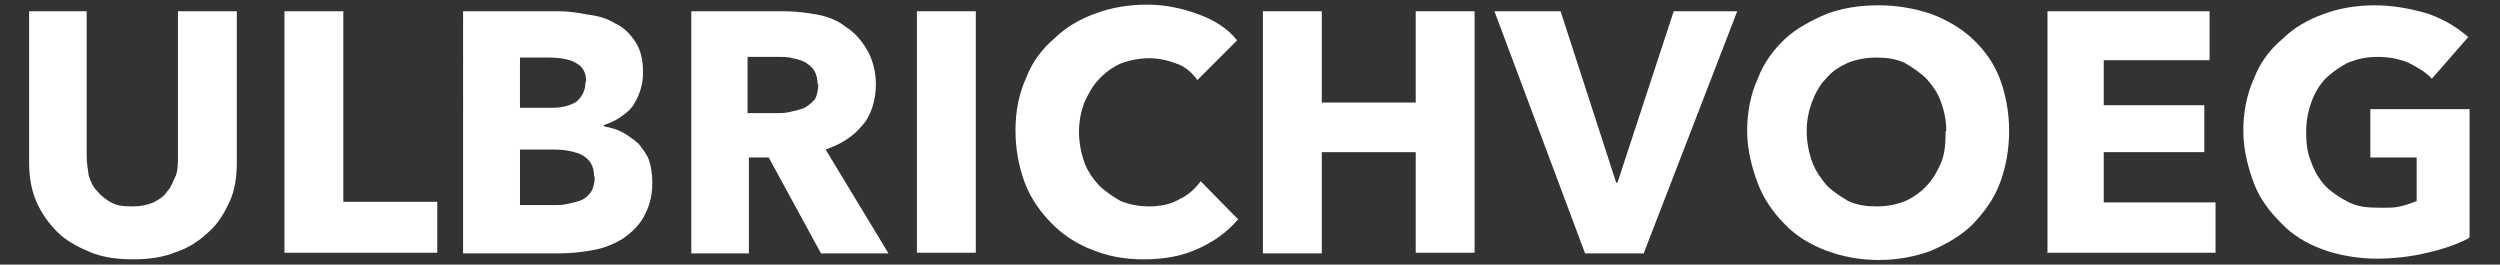
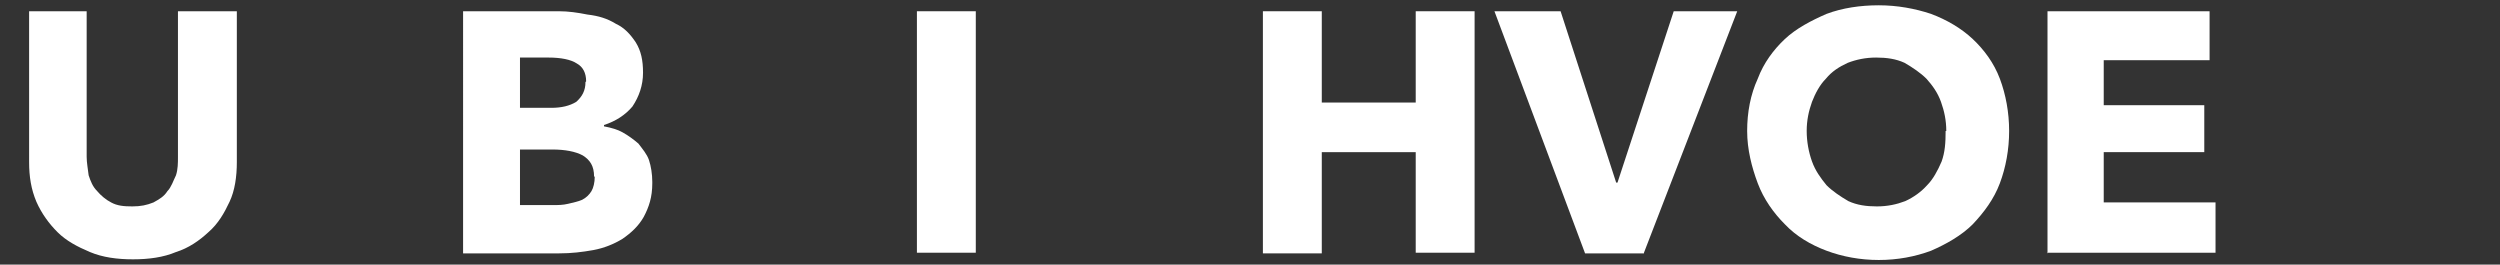
<svg xmlns="http://www.w3.org/2000/svg" id="Laag_1" viewBox="0 0 377.9 40">
  <rect x="0" y="0" width="377.9" height="40" fill="#333333" stroke="none" />
  <defs>
    <style>      .st0 {        fill: #fff;      }    </style>
  </defs>
  <path class="st0" d="M35.8,24.5c0,2.2-.3,4.3-1.1,6-.8,1.7-1.7,3.3-3.2,4.6-1.4,1.3-3,2.4-4.9,3-1.9.8-4.1,1.1-6.5,1.1s-4.6-.3-6.5-1.1c-1.9-.8-3.6-1.7-4.9-3-1.3-1.3-2.4-2.8-3.2-4.6-.8-1.9-1.1-3.8-1.1-6V1.7h8.7v22c0,.9.2,1.9.3,2.8.3.9.6,1.7,1.3,2.4.5.6,1.3,1.3,2.1,1.7.9.5,1.9.6,3.2.6s2.2-.2,3.2-.6c.9-.5,1.6-.9,2.1-1.7.6-.6.9-1.6,1.3-2.4.3-.9.3-1.9.3-2.8V1.7h8.9v22.8h.2Z" />
-   <path class="st0" d="M43,38.3V1.7h8.9v28.8h14.2v7.7h-23.1Z" />
  <path class="st0" d="M98.6,27.7c0,2.1-.5,3.6-1.3,5.1-.8,1.4-1.9,2.4-3.2,3.3-1.3.8-2.8,1.4-4.4,1.7-1.7.3-3.3.5-5.2.5h-14.5V1.7h14.5c1.4,0,2.8.2,4.3.5,1.7.2,3,.6,4.3,1.4,1.3.6,2.2,1.6,3,2.8.8,1.3,1.1,2.7,1.1,4.6s-.6,3.6-1.6,5.1c-1.1,1.3-2.5,2.2-4.3,2.8v.2c1.1.2,2.1.5,2.8.9.9.5,1.7,1.1,2.4,1.7.6.8,1.3,1.6,1.6,2.5.3.9.5,2.1.5,3.3ZM88.6,12.3c0-1.3-.5-2.2-1.4-2.7-.9-.6-2.4-.9-4.3-.9h-4.3v7.6h4.7c1.6,0,2.8-.3,3.8-.9.9-.8,1.4-1.7,1.4-3ZM89.8,26.7c0-1.6-.6-2.5-1.7-3.2-1.1-.6-2.7-.9-4.6-.9h-4.9v8.4h5.1c.6,0,1.4,0,2.2-.2s1.4-.3,2.1-.6c.6-.3,1.1-.8,1.4-1.3s.5-1.3.5-2.2Z" />
-   <path class="st0" d="M124.1,38.3l-7.9-14.5h-3v14.5h-8.7V1.7h13.9c1.7,0,3.5.2,5.1.5,1.6.3,3.2.9,4.4,1.9,1.3.8,2.4,2.1,3.2,3.5.8,1.4,1.3,3.2,1.3,5.2s-.6,4.6-2.1,6.2c-1.4,1.7-3.2,2.8-5.5,3.6l9.5,15.7h-10.1ZM123.6,12.8c0-.8-.2-1.6-.5-2.1-.3-.5-.8-.9-1.4-1.3-.6-.3-1.3-.5-1.9-.6-.6-.2-1.4-.2-2.1-.2h-4.7v8.5h4.3c.8,0,1.4,0,2.2-.2.8-.2,1.4-.3,2.1-.6.6-.3,1.1-.8,1.6-1.3.3-.6.5-1.4.5-2.4Z" />
  <path class="st0" d="M147.5,1.7h-8.9v36.5h8.9V1.7Z" />
-   <path class="st0" d="M187.1,33.2c-1.6,1.9-3.6,3.3-6,4.4-2.4,1.1-5.1,1.6-8.2,1.6s-5.4-.5-7.7-1.4c-2.4-.9-4.4-2.2-6.2-4-1.7-1.7-3.2-3.8-4.1-6.2-.9-2.4-1.4-5.1-1.4-7.9s.5-5.5,1.6-7.9c.9-2.4,2.4-4.4,4.3-6,1.7-1.7,4-3,6.3-3.8,2.4-.9,5.1-1.3,7.7-1.3s5.1.5,7.6,1.4c2.5.9,4.6,2.2,6,4l-6,6c-.8-1.1-1.9-2.1-3.2-2.5-1.3-.5-2.7-.8-4.1-.8s-3,.3-4.3.8c-1.3.6-2.4,1.4-3.3,2.4-.9.9-1.6,2.2-2.2,3.5-.5,1.4-.8,2.8-.8,4.4s.3,3.2.8,4.6c.5,1.4,1.3,2.5,2.2,3.5.9.9,2.1,1.7,3.3,2.4,1.3.5,2.7.8,4.3.8s3.3-.3,4.6-1.1c1.3-.6,2.4-1.6,3.2-2.7l5.7,5.8Z" />
  <path class="st0" d="M214,38.3v-15.3h-14.2v15.3h-8.9V1.7h8.9v13.8h14.2V1.7h8.9v36.5h-8.9Z" />
  <path class="st0" d="M248.5,38.3h-8.9L225.9,1.7h10l8.4,25.9h.2l8.5-25.9h9.6l-14.1,36.5Z" />
  <path class="st0" d="M303.7,19.8c0,2.8-.5,5.5-1.4,7.9-.9,2.4-2.4,4.4-4.1,6.2-1.7,1.7-4,3-6.3,4-2.4.9-5.1,1.4-7.9,1.4s-5.5-.5-7.9-1.4c-2.4-.9-4.6-2.2-6.3-4-1.7-1.7-3.2-3.8-4.1-6.2-.9-2.4-1.6-5.1-1.6-7.9s.5-5.5,1.6-7.9c.9-2.4,2.4-4.4,4.1-6,1.7-1.6,4-2.8,6.3-3.8,2.4-.9,5.1-1.3,7.9-1.3s5.5.5,7.9,1.3c2.4.9,4.6,2.2,6.3,3.8,1.7,1.6,3.2,3.6,4.1,6,.9,2.4,1.4,5.1,1.4,7.9ZM294.2,19.8c0-1.6-.3-3-.8-4.4-.5-1.4-1.3-2.5-2.2-3.5-.9-.9-2.1-1.7-3.3-2.4-1.3-.6-2.7-.8-4.3-.8s-3,.3-4.3.8c-1.3.6-2.4,1.3-3.3,2.4-.9.9-1.6,2.2-2.1,3.5-.5,1.4-.8,2.8-.8,4.4s.3,3.2.8,4.6c.5,1.4,1.3,2.5,2.2,3.6.9.9,2.1,1.7,3.3,2.4,1.3.6,2.7.8,4.3.8s3-.3,4.3-.8c1.3-.6,2.4-1.4,3.3-2.4.9-.9,1.6-2.2,2.2-3.6.5-1.4.6-2.8.6-4.6Z" />
  <path class="st0" d="M309.5,38.3V1.7h24.5v7.4h-16v6.8h15.2v7.1h-15.2v7.6h16.9v7.6h-25.5Z" />
-   <path class="st0" d="M373.2,36c-1.7.9-4,1.7-6.3,2.2-2.4.6-5.1.9-7.7.9s-5.7-.5-8.1-1.4c-2.5-.9-4.6-2.2-6.3-4-1.7-1.7-3.2-3.6-4.1-6-.9-2.4-1.6-5.1-1.6-7.9s.5-5.5,1.6-7.9c.9-2.4,2.4-4.4,4.3-6,1.7-1.7,4-3,6.3-3.8,2.4-.9,5.1-1.3,7.7-1.3s5.5.5,8.1,1.3c2.5.9,4.4,2.1,6,3.5l-5.5,6.3c-.8-.9-2.1-1.7-3.5-2.4-1.4-.6-3-.9-4.7-.9s-3,.3-4.3.8c-1.3.6-2.4,1.4-3.5,2.4-.9.9-1.7,2.2-2.2,3.6-.5,1.4-.8,2.8-.8,4.6s.2,3.2.8,4.6c.5,1.4,1.3,2.7,2.2,3.6.9.9,2.1,1.7,3.5,2.4s3,.8,4.7.8,2.1,0,3-.2c.9-.2,1.7-.5,2.5-.8v-6.6h-7v-7.3h15v19.4h-.2Z" />
</svg>